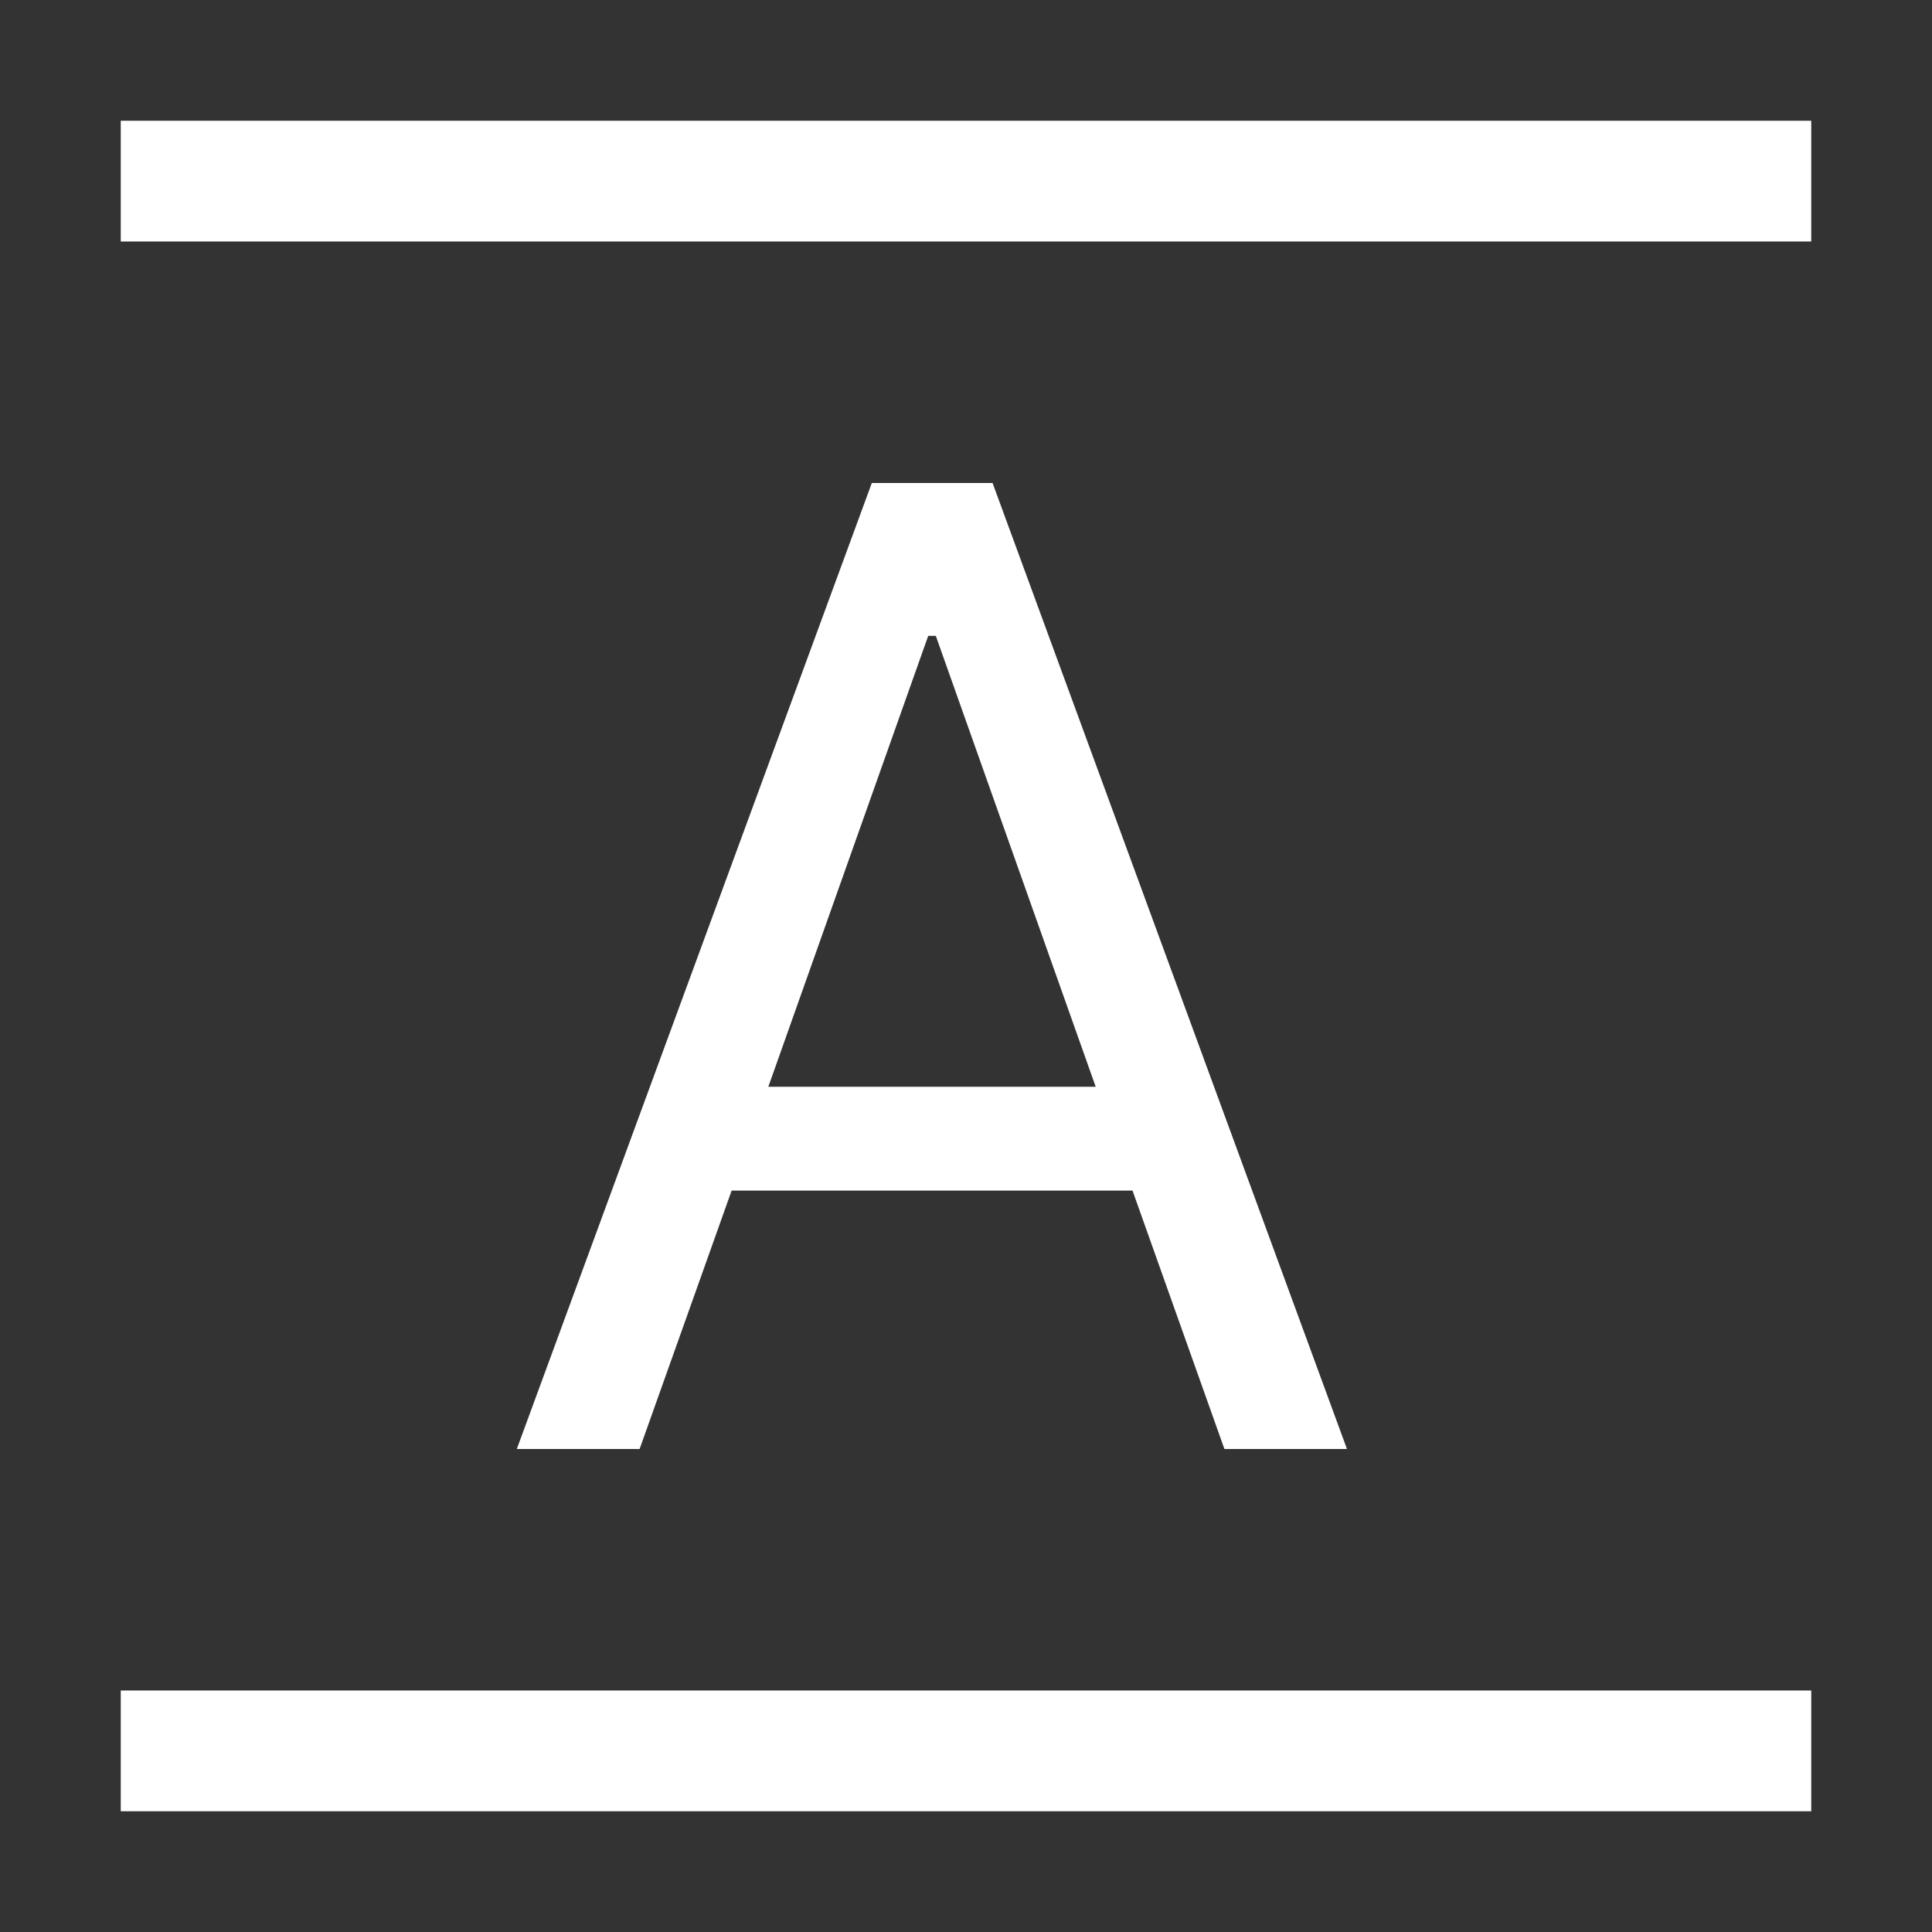
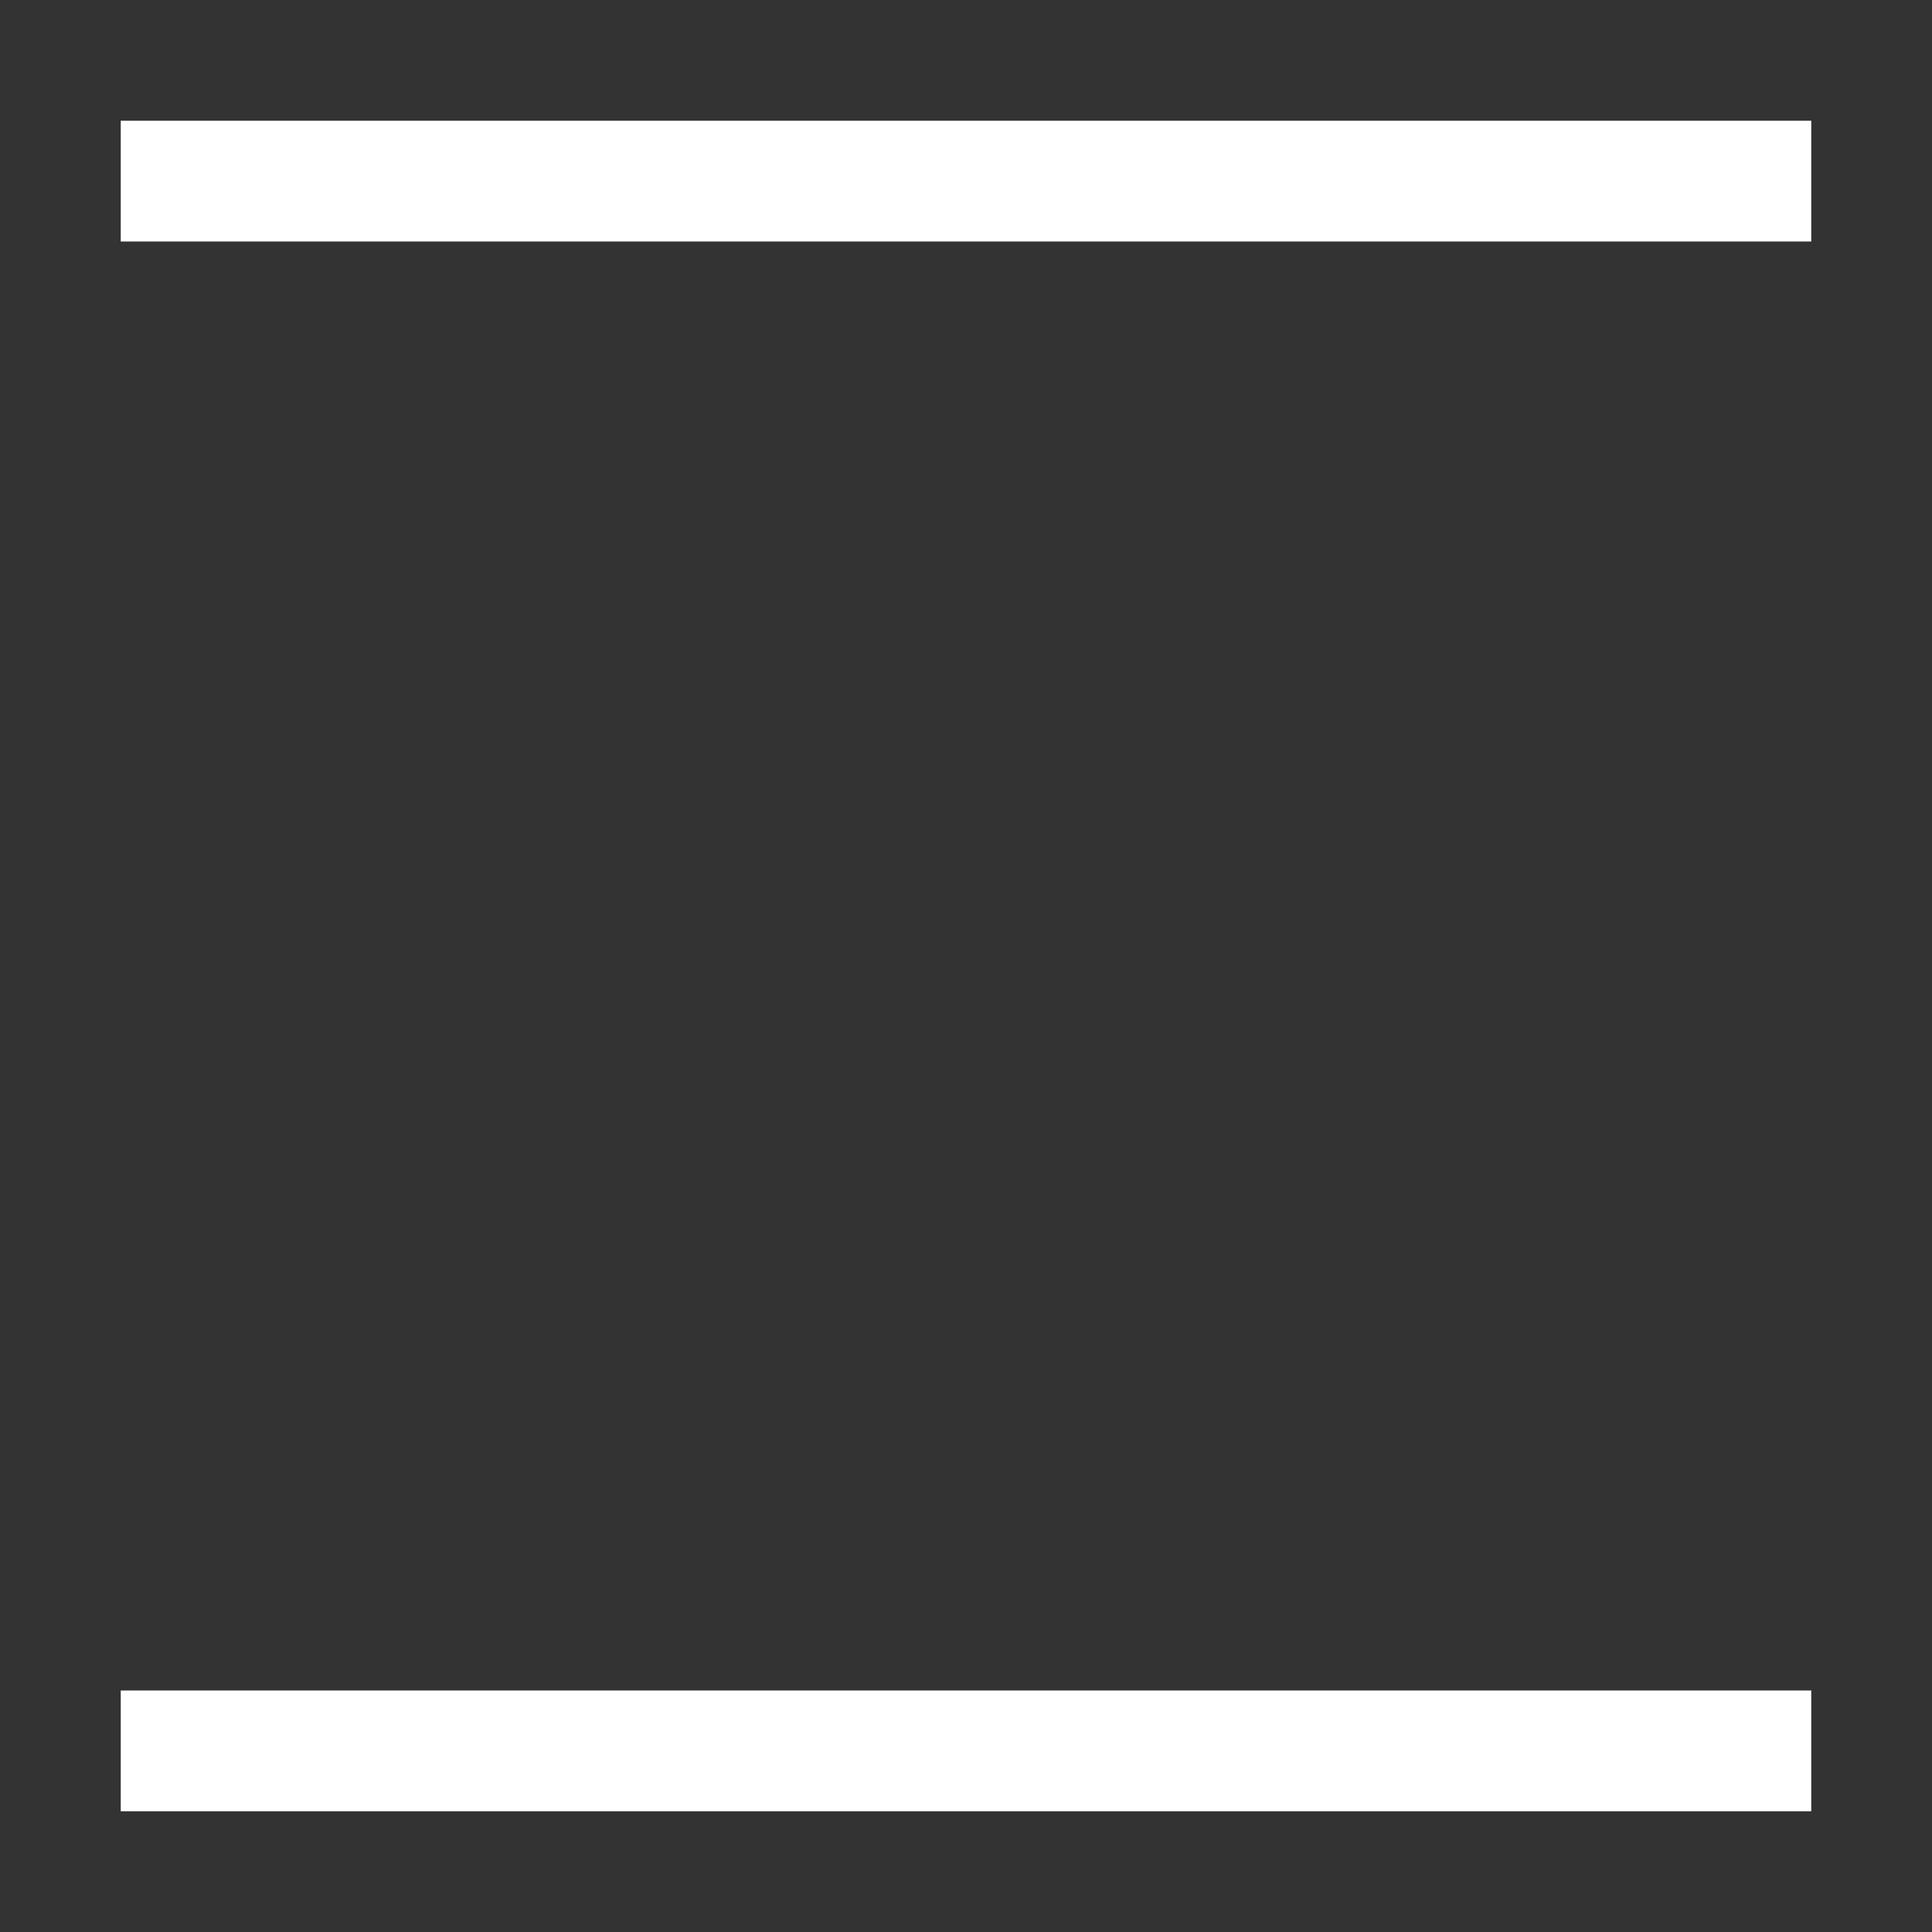
<svg xmlns="http://www.w3.org/2000/svg" width="16" height="16" fill="none">
  <rect width="100%" height="100%" fill="#333333" stroke="none" />
-   <path d="M5.297 12l.762-2.14h3.32L10.14 12h1.015L8.22 4h-1l-2.94 8h1.016zm1.066-3l1.324-3.734h.063L9.074 9h-2.71z" fill="#fff" />
  <path fill-rule="evenodd" clip-rule="evenodd" d="M15 2H1V1h14v1zm0 13H1v-1h14v1z" fill="#fff" />
</svg>